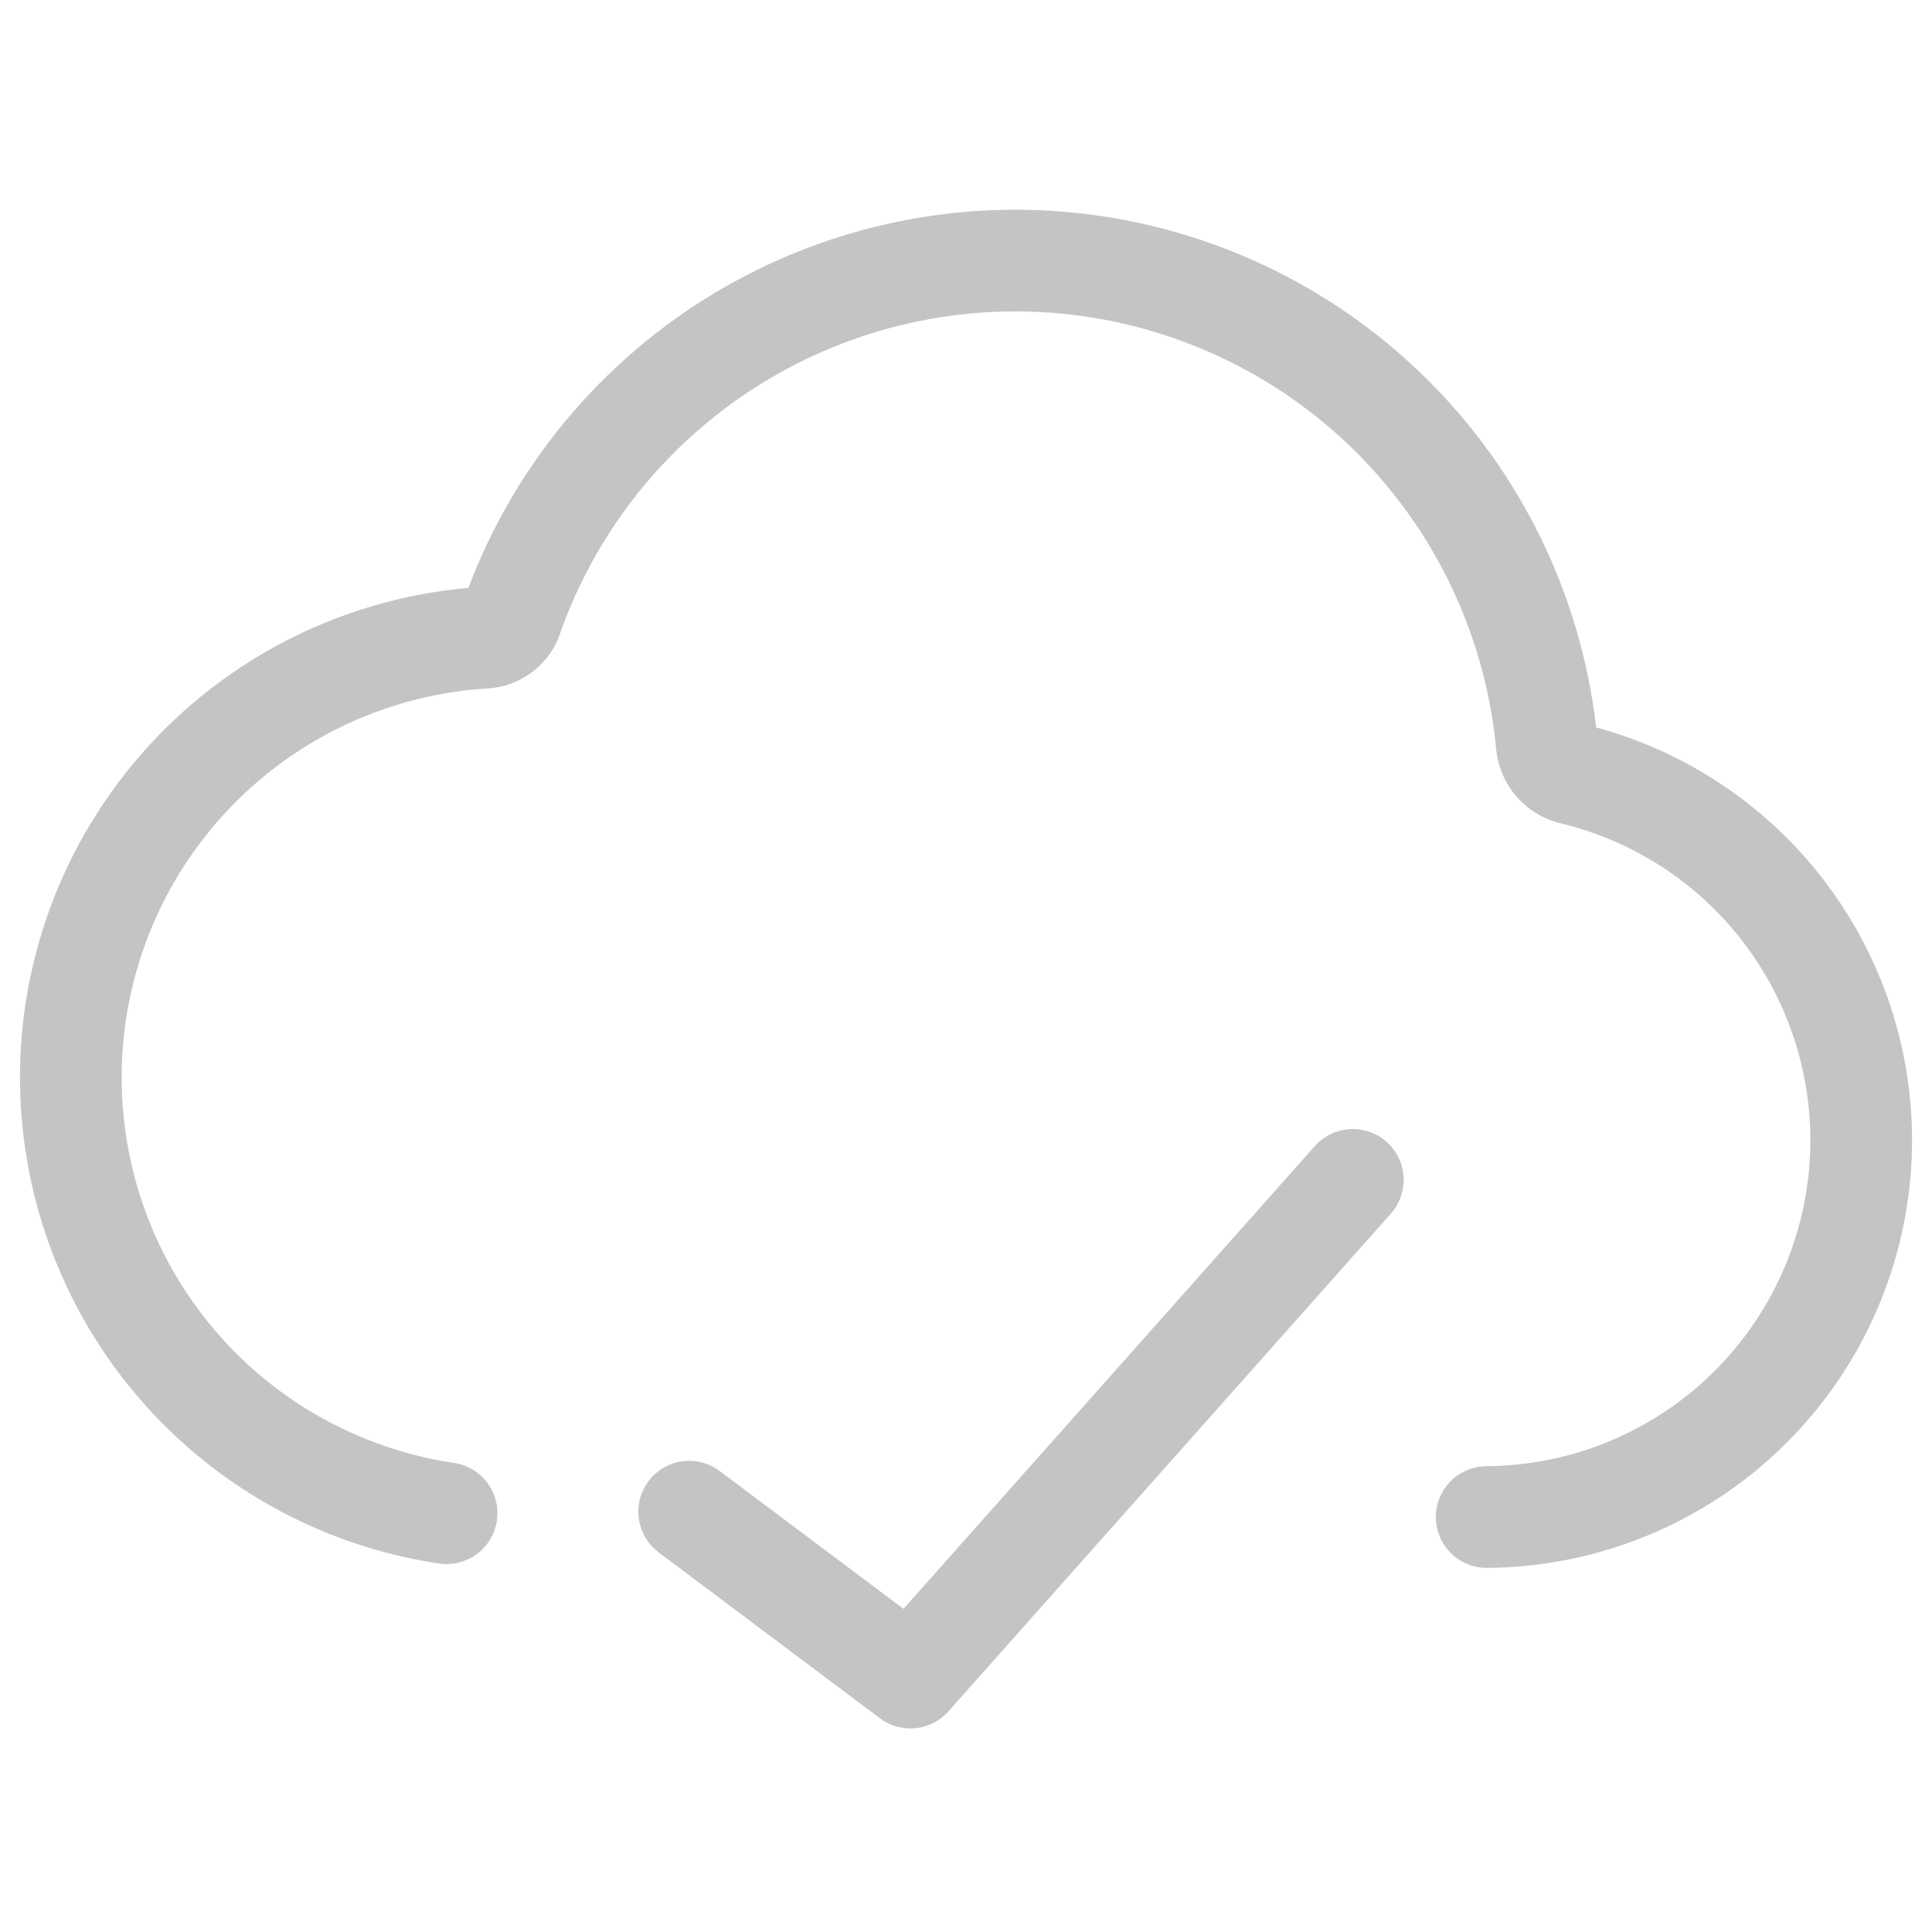
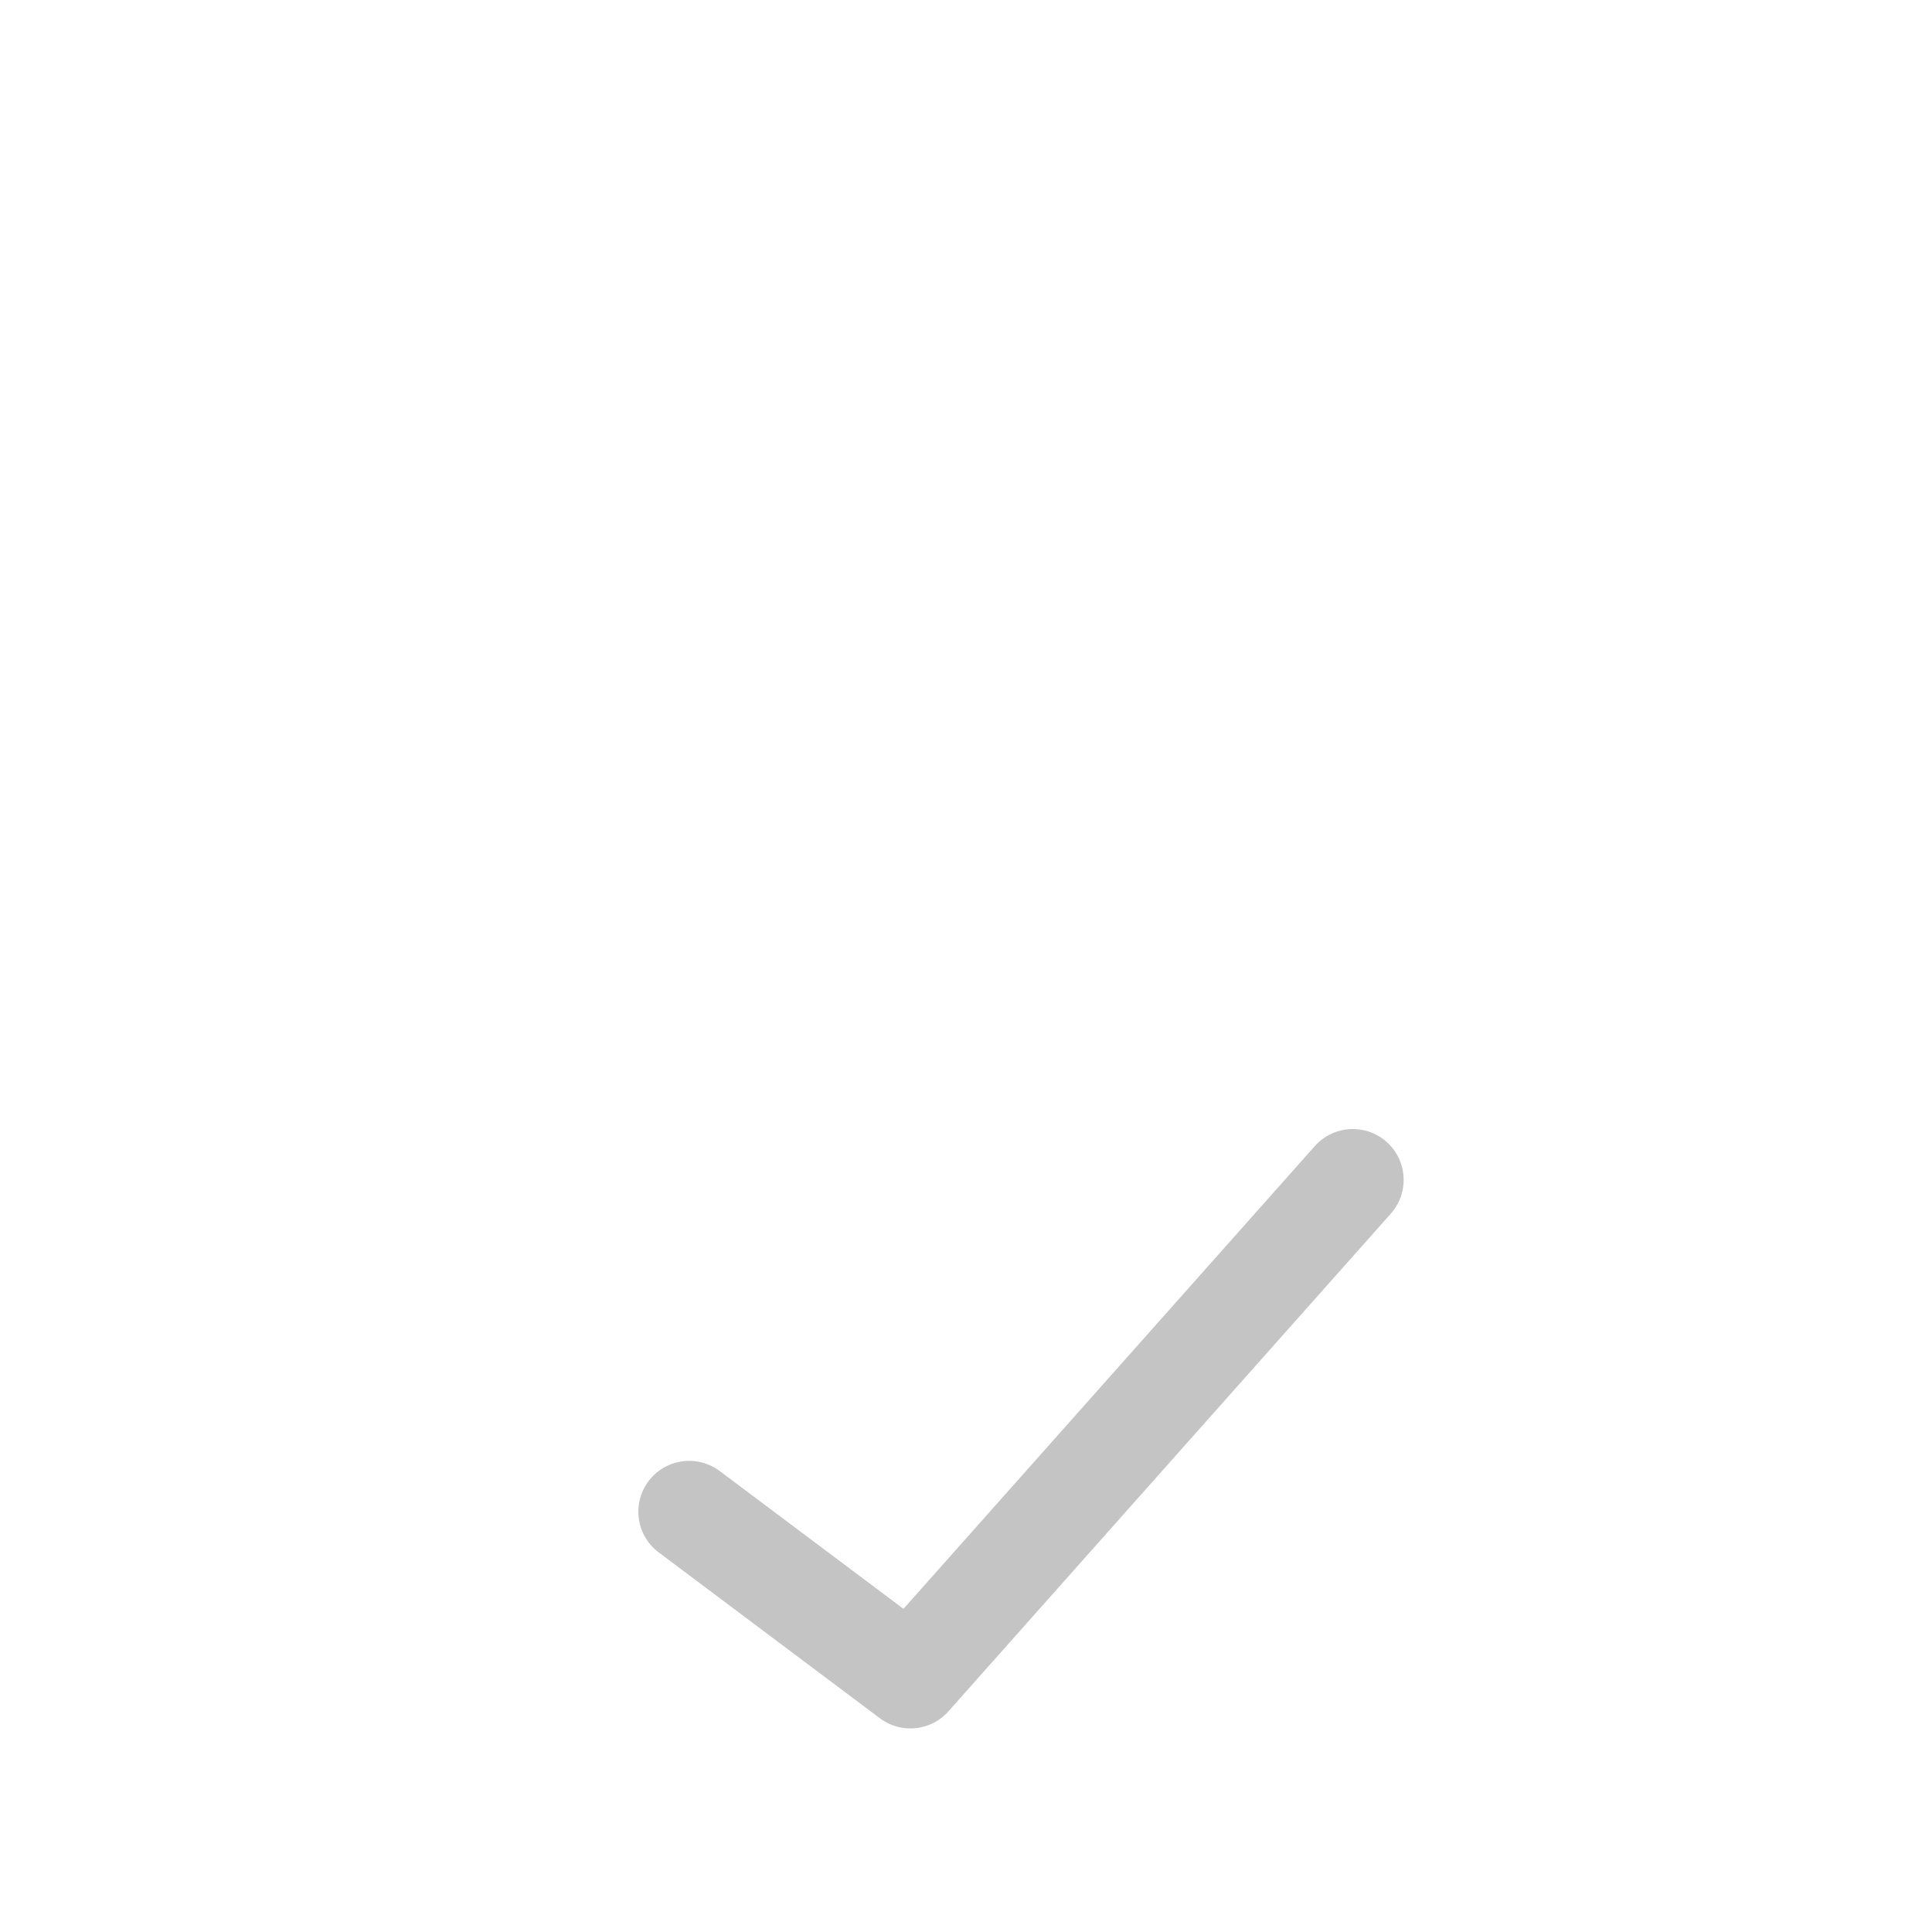
<svg xmlns="http://www.w3.org/2000/svg" width="95" height="95" viewBox="0 0 95 95" fill="none">
  <path d="M66.52 58.017L44.766 82.49L33.888 74.333" stroke="#C4C4C4" stroke-width="5" stroke-linecap="round" stroke-linejoin="round" />
-   <path d="M73.102 74.595C77.635 74.567 82.002 72.879 85.375 69.848C88.746 66.818 90.891 62.656 91.401 58.151C91.911 53.646 90.751 49.11 88.141 45.403C85.531 41.695 81.653 39.073 77.239 38.033C76.934 37.943 76.662 37.766 76.454 37.526C76.246 37.285 76.111 36.99 76.066 36.675C75.52 30.696 72.942 25.085 68.76 20.777C64.578 16.47 59.046 13.726 53.086 13.003C47.126 12.281 41.098 13.624 36.008 16.807C30.918 19.991 27.074 24.824 25.116 30.499C24.986 30.764 24.783 30.986 24.532 31.139C24.28 31.292 23.99 31.37 23.695 31.364C20.857 31.554 18.083 32.302 15.534 33.564C12.984 34.827 10.708 36.579 8.836 38.721C5.054 43.047 3.146 48.698 3.531 54.43C3.916 60.163 6.563 65.508 10.888 69.29C14.036 72.041 17.886 73.801 21.959 74.407" stroke="#C4C4C4" stroke-width="5" stroke-linecap="round" stroke-linejoin="round" />
</svg>